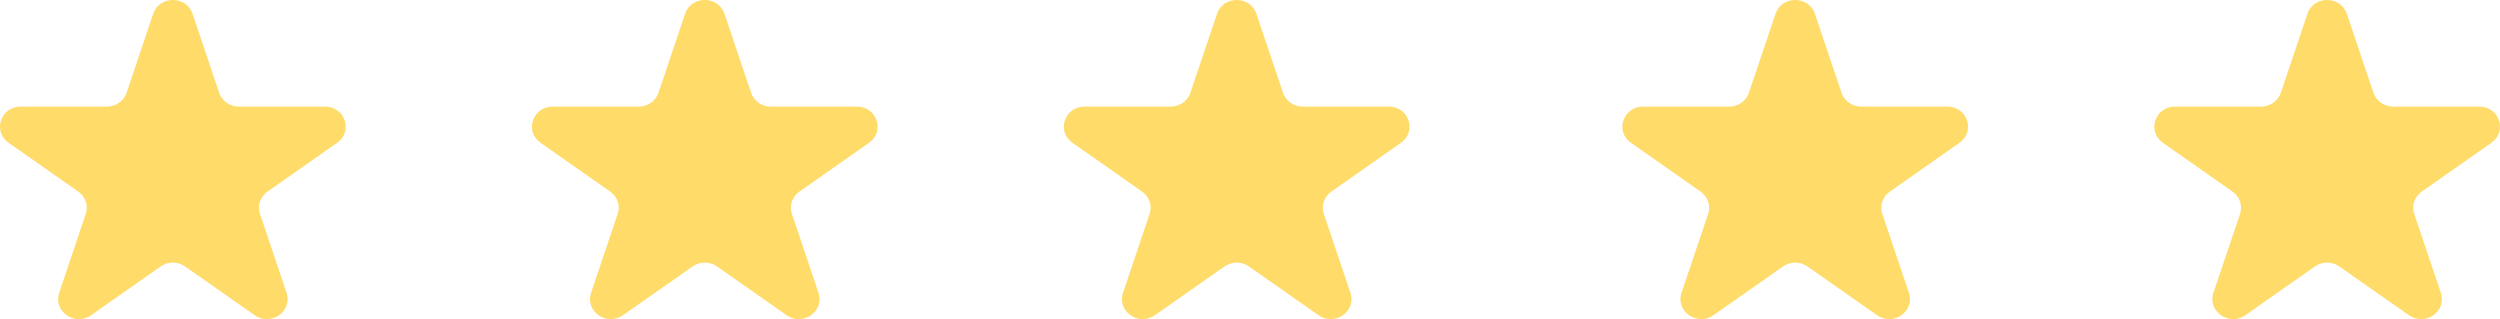
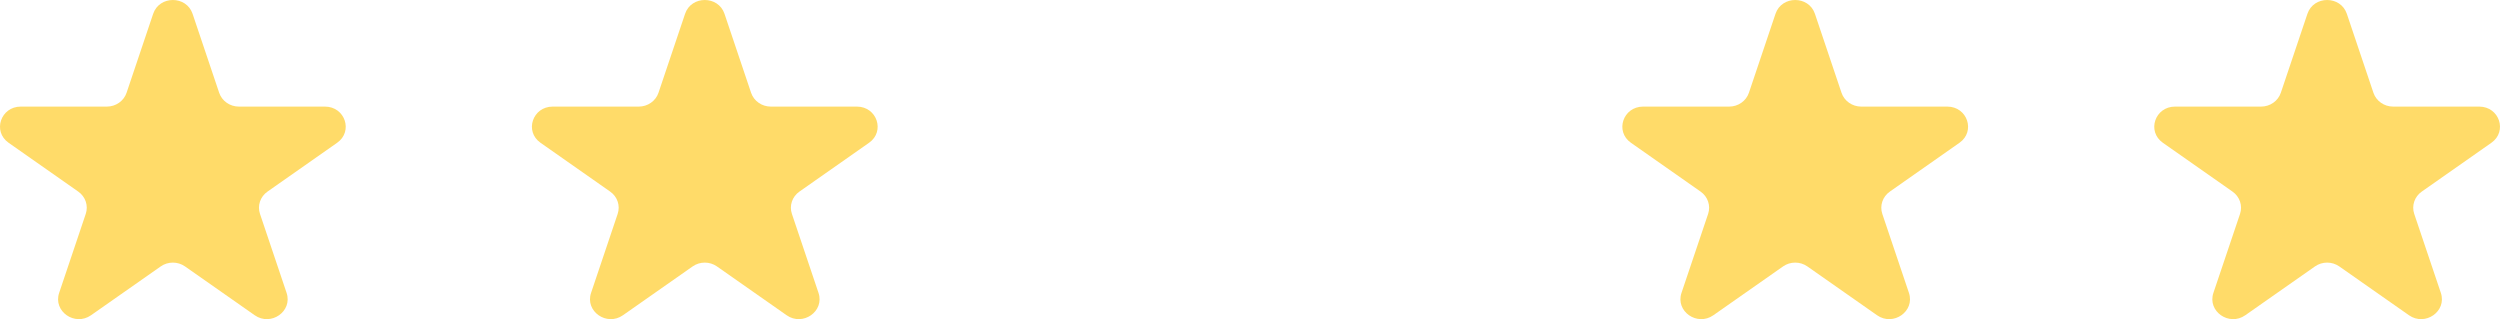
<svg xmlns="http://www.w3.org/2000/svg" width="94" height="12" viewBox="0 0 94 12" fill="none">
  <path d="M5.759 0.519C5.992 -0.173 7.008 -0.173 7.241 0.519L8.241 3.489C8.346 3.798 8.645 4.008 8.982 4.008H12.219C12.974 4.008 13.288 4.94 12.677 5.368L10.059 7.203C9.785 7.394 9.671 7.734 9.776 8.043L10.776 11.013C11.009 11.705 10.187 12.281 9.577 11.853L6.958 10.018C6.685 9.826 6.315 9.826 6.042 10.018L3.423 11.853C2.813 12.281 1.991 11.705 2.224 11.013L3.224 8.043C3.329 7.734 3.215 7.394 2.941 7.203L0.323 5.368C-0.288 4.94 0.026 4.008 0.781 4.008H4.018C4.355 4.008 4.654 3.798 4.759 3.489L5.759 0.519Z" fill="#FFDB69" />
  <path d="M25.759 0.519C25.992 -0.173 27.008 -0.173 27.241 0.519L28.241 3.489C28.346 3.798 28.645 4.008 28.982 4.008H32.219C32.974 4.008 33.288 4.94 32.677 5.368L30.059 7.203C29.785 7.394 29.671 7.734 29.776 8.043L30.776 11.013C31.009 11.705 30.187 12.281 29.577 11.853L26.958 10.018C26.685 9.826 26.315 9.826 26.042 10.018L23.423 11.853C22.813 12.281 21.991 11.705 22.224 11.013L23.224 8.043C23.329 7.734 23.215 7.394 22.941 7.203L20.323 5.368C19.712 4.94 20.026 4.008 20.781 4.008H24.018C24.355 4.008 24.654 3.798 24.759 3.489L25.759 0.519Z" fill="#FFDB69" />
-   <path d="M45.759 0.519C45.992 -0.173 47.008 -0.173 47.241 0.519L48.241 3.489C48.346 3.798 48.645 4.008 48.982 4.008H52.219C52.974 4.008 53.288 4.94 52.677 5.368L50.059 7.203C49.785 7.394 49.671 7.734 49.776 8.043L50.776 11.013C51.009 11.705 50.187 12.281 49.577 11.853L46.958 10.018C46.685 9.826 46.315 9.826 46.042 10.018L43.423 11.853C42.813 12.281 41.991 11.705 42.224 11.013L43.224 8.043C43.329 7.734 43.215 7.394 42.941 7.203L40.323 5.368C39.712 4.94 40.026 4.008 40.781 4.008H44.018C44.355 4.008 44.654 3.798 44.759 3.489L45.759 0.519Z" fill="#FFDB69" />
  <path d="M66.759 0.519C66.992 -0.173 68.008 -0.173 68.241 0.519L69.241 3.489C69.346 3.798 69.645 4.008 69.982 4.008H73.219C73.974 4.008 74.288 4.94 73.677 5.368L71.059 7.203C70.785 7.394 70.671 7.734 70.775 8.043L71.776 11.013C72.009 11.705 71.187 12.281 70.577 11.853L67.958 10.018C67.685 9.826 67.315 9.826 67.042 10.018L64.423 11.853C63.813 12.281 62.991 11.705 63.224 11.013L64.225 8.043C64.329 7.734 64.215 7.394 63.941 7.203L61.323 5.368C60.712 4.94 61.026 4.008 61.781 4.008H65.018C65.355 4.008 65.654 3.798 65.759 3.489L66.759 0.519Z" fill="#FFDB69" />
  <path d="M86.759 0.519C86.992 -0.173 88.008 -0.173 88.241 0.519L89.241 3.489C89.346 3.798 89.645 4.008 89.982 4.008H93.219C93.974 4.008 94.288 4.94 93.677 5.368L91.059 7.203C90.785 7.394 90.671 7.734 90.775 8.043L91.776 11.013C92.009 11.705 91.187 12.281 90.577 11.853L87.958 10.018C87.685 9.826 87.315 9.826 87.042 10.018L84.423 11.853C83.813 12.281 82.991 11.705 83.224 11.013L84.225 8.043C84.329 7.734 84.215 7.394 83.941 7.203L81.323 5.368C80.712 4.94 81.026 4.008 81.781 4.008H85.018C85.355 4.008 85.654 3.798 85.759 3.489L86.759 0.519Z" fill="#FFDB69" />
</svg>